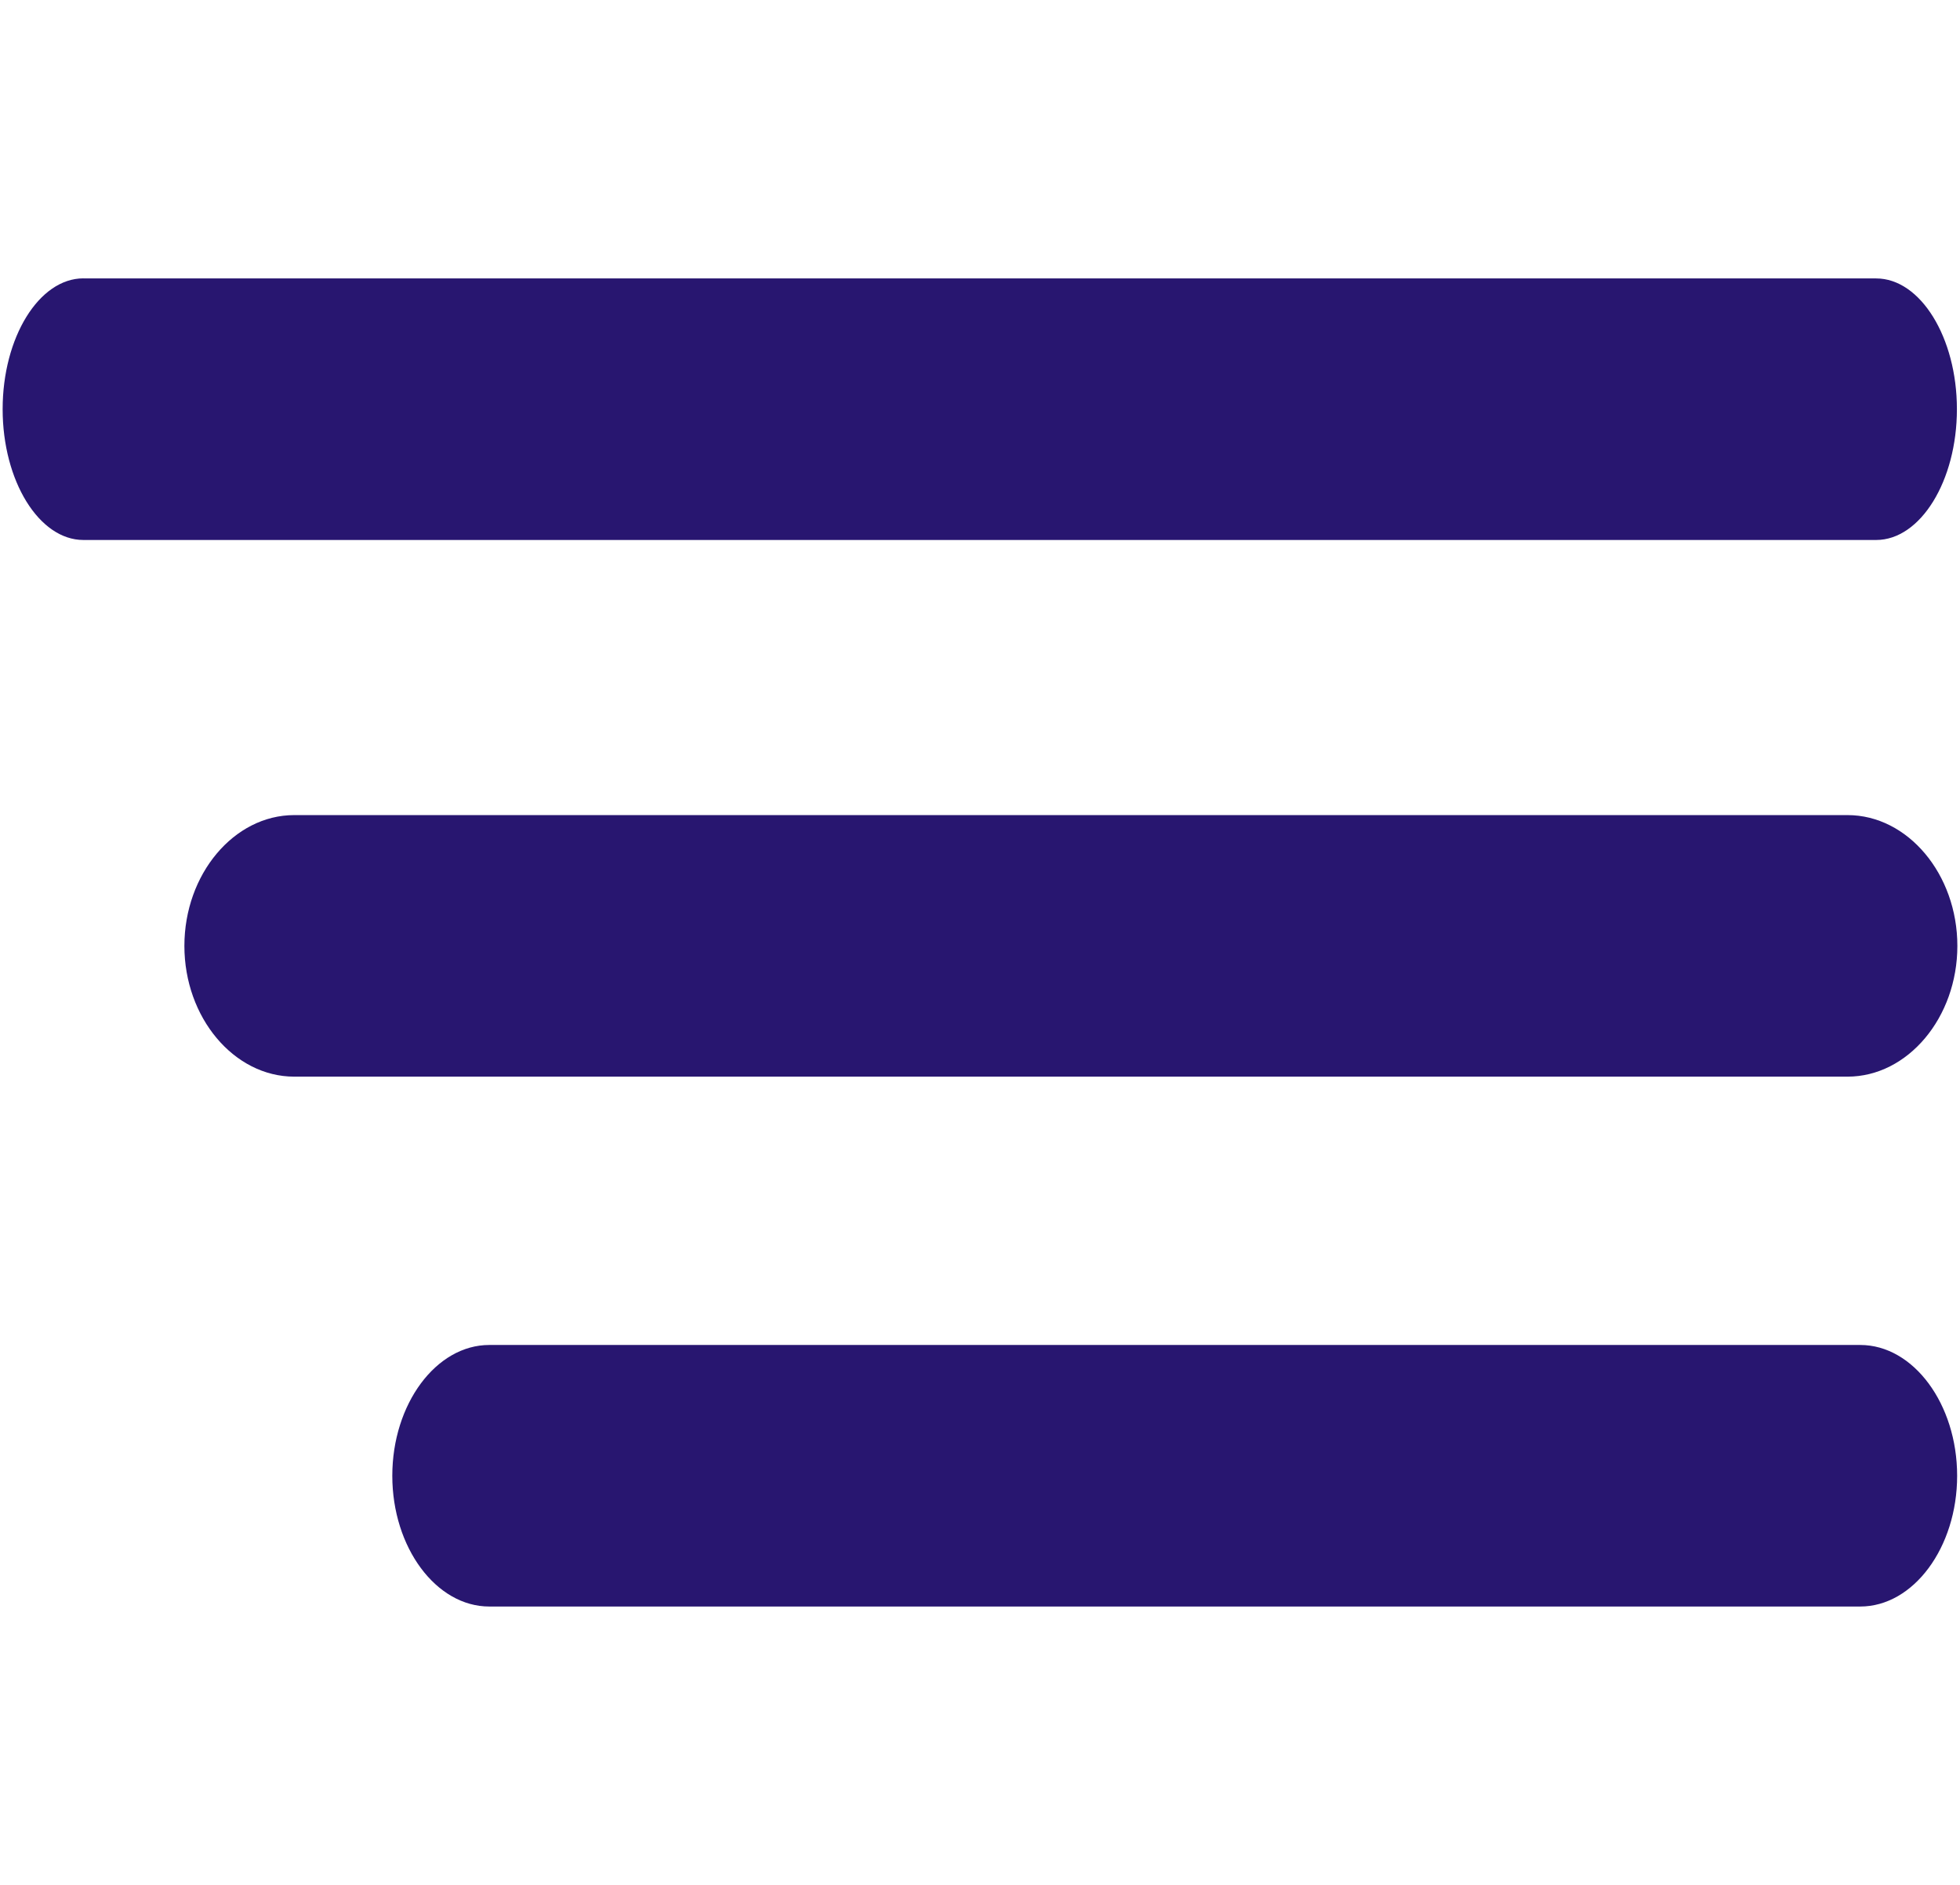
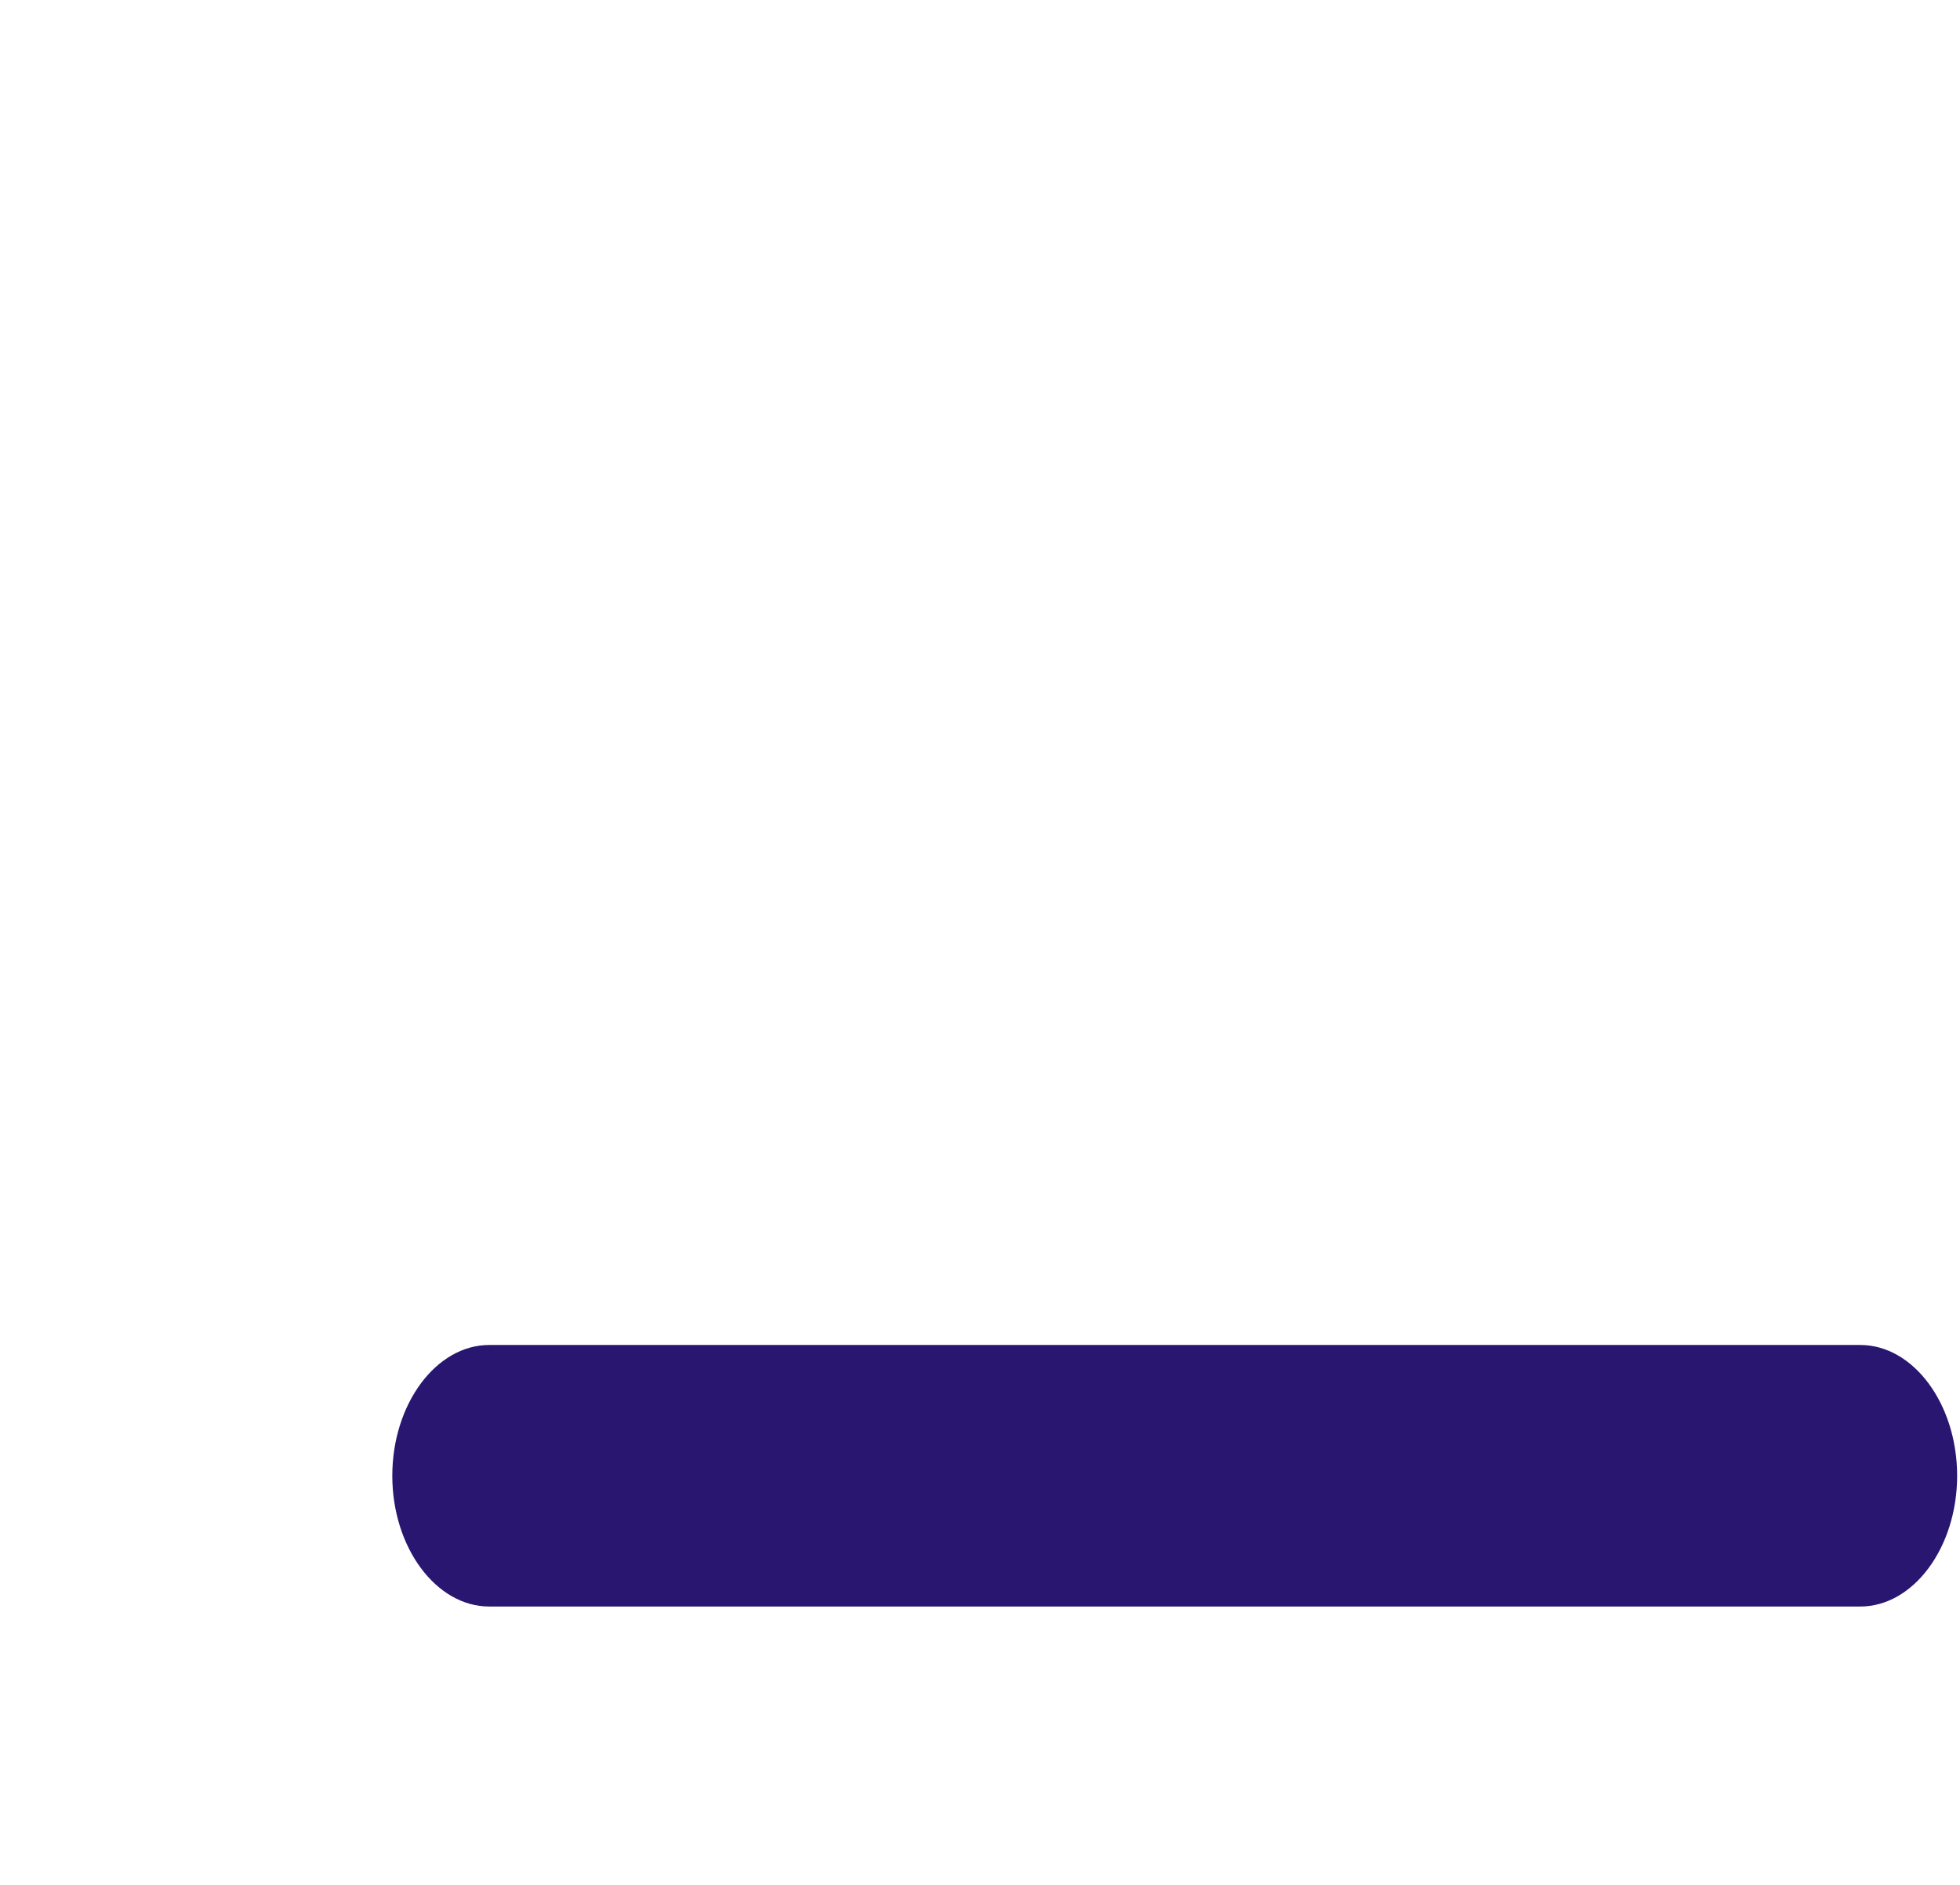
<svg xmlns="http://www.w3.org/2000/svg" width="100%" height="100%" viewBox="0 0 26 25" version="1.1" xml:space="preserve" style="fill-rule:evenodd;clip-rule:evenodd;stroke-linejoin:round;stroke-miterlimit:2;">
  <g>
    <g>
-       <path d="M1.106,3.693l23.782,0c0.587,0 1.071,0.783 1.071,1.734c0,0.952 -0.484,1.735 -1.071,1.735l-23.782,0c-0.588,0 -1.071,-0.784 -1.071,-1.735c0,-0.952 0.483,-1.735 1.071,-1.735l0,0.001Z" style="fill:#281670;fill-rule:nonzero;" />
-       <path d="M3.903,10.811l20.605,0c0.799,0 1.457,0.783 1.457,1.735c0,0.951 -0.658,1.734 -1.457,1.734l-20.605,0c-0.799,0 -1.457,-0.783 -1.457,-1.734c0,-0.952 0.658,-1.735 1.457,-1.735l0,0Z" style="fill:#281670;fill-rule:nonzero;" />
      <path d="M6.49,17.839l18.187,0c0.705,0 1.285,0.783 1.285,1.735c0,0.951 -0.58,1.734 -1.285,1.734l-18.187,0c-0.705,0 -1.286,-0.783 -1.286,-1.734c0,-0.952 0.581,-1.735 1.286,-1.735l0,0Z" style="fill:#281670;fill-rule:nonzero;" />
    </g>
  </g>
</svg>